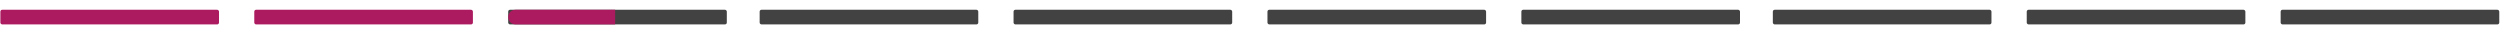
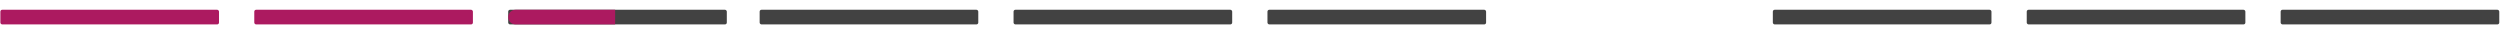
<svg xmlns="http://www.w3.org/2000/svg" width="4096" height="56" viewBox="0 0 4096 56" fill="none">
  <rect x="3736.61" y="16" width="358.205" height="24" rx="3" fill="#424242" />
-   <rect x="2492.61" y="16" width="358.205" height="24" rx="3" fill="#424242" />
  <rect x="3320.61" y="16" width="358.205" height="24" rx="3" fill="#424242" />
  <rect x="2904.61" y="16" width="358.205" height="24" rx="3" fill="#424242" />
  <rect x="2076.61" y="16" width="358.205" height="24" rx="3" fill="#424242" />
  <rect x="1660.61" y="16" width="358.205" height="24" rx="3" fill="#424242" />
  <rect x="1244.61" y="16" width="358.205" height="24" rx="3" fill="#424242" />
  <rect x="832.609" y="16" width="358.205" height="24" rx="3" fill="#424242" />
  <g filter="url(#filter0_d_86_432)">
    <path d="M832.609 28C832.609 21.373 837.982 16 844.609 16H1007.82V40H844.609C837.982 40 832.609 34.627 832.609 28Z" fill="#AC1A60" />
  </g>
  <rect x="416.609" y="16" width="358.205" height="24" rx="3" fill="#AC1A60" />
  <rect x="0.609" y="16" width="358.205" height="24" rx="3" fill="#AC1A60" />
  <defs>
    <filter id="filter0_d_86_432" x="816.609" y="0" width="207.209" height="56" filterUnits="userSpaceOnUse" color-interpolation-filters="sRGB">
      <feFlood flood-opacity="0" result="BackgroundImageFix" />
      <feColorMatrix in="SourceAlpha" type="matrix" values="0 0 0 0 0 0 0 0 0 0 0 0 0 0 0 0 0 0 127 0" result="hardAlpha" />
      <feOffset />
      <feGaussianBlur stdDeviation="2" />
      <feComposite in2="hardAlpha" operator="out" />
      <feColorMatrix type="matrix" values="0 0 0 0 1 0 0 0 0 1 0 0 0 0 1 0 0 0 0.25 0" />
      <feBlend mode="normal" in2="BackgroundImageFix" result="effect1_dropShadow_86_432" />
      <feBlend mode="normal" in="SourceGraphic" in2="effect1_dropShadow_86_432" result="shape" />
    </filter>
  </defs>
</svg>